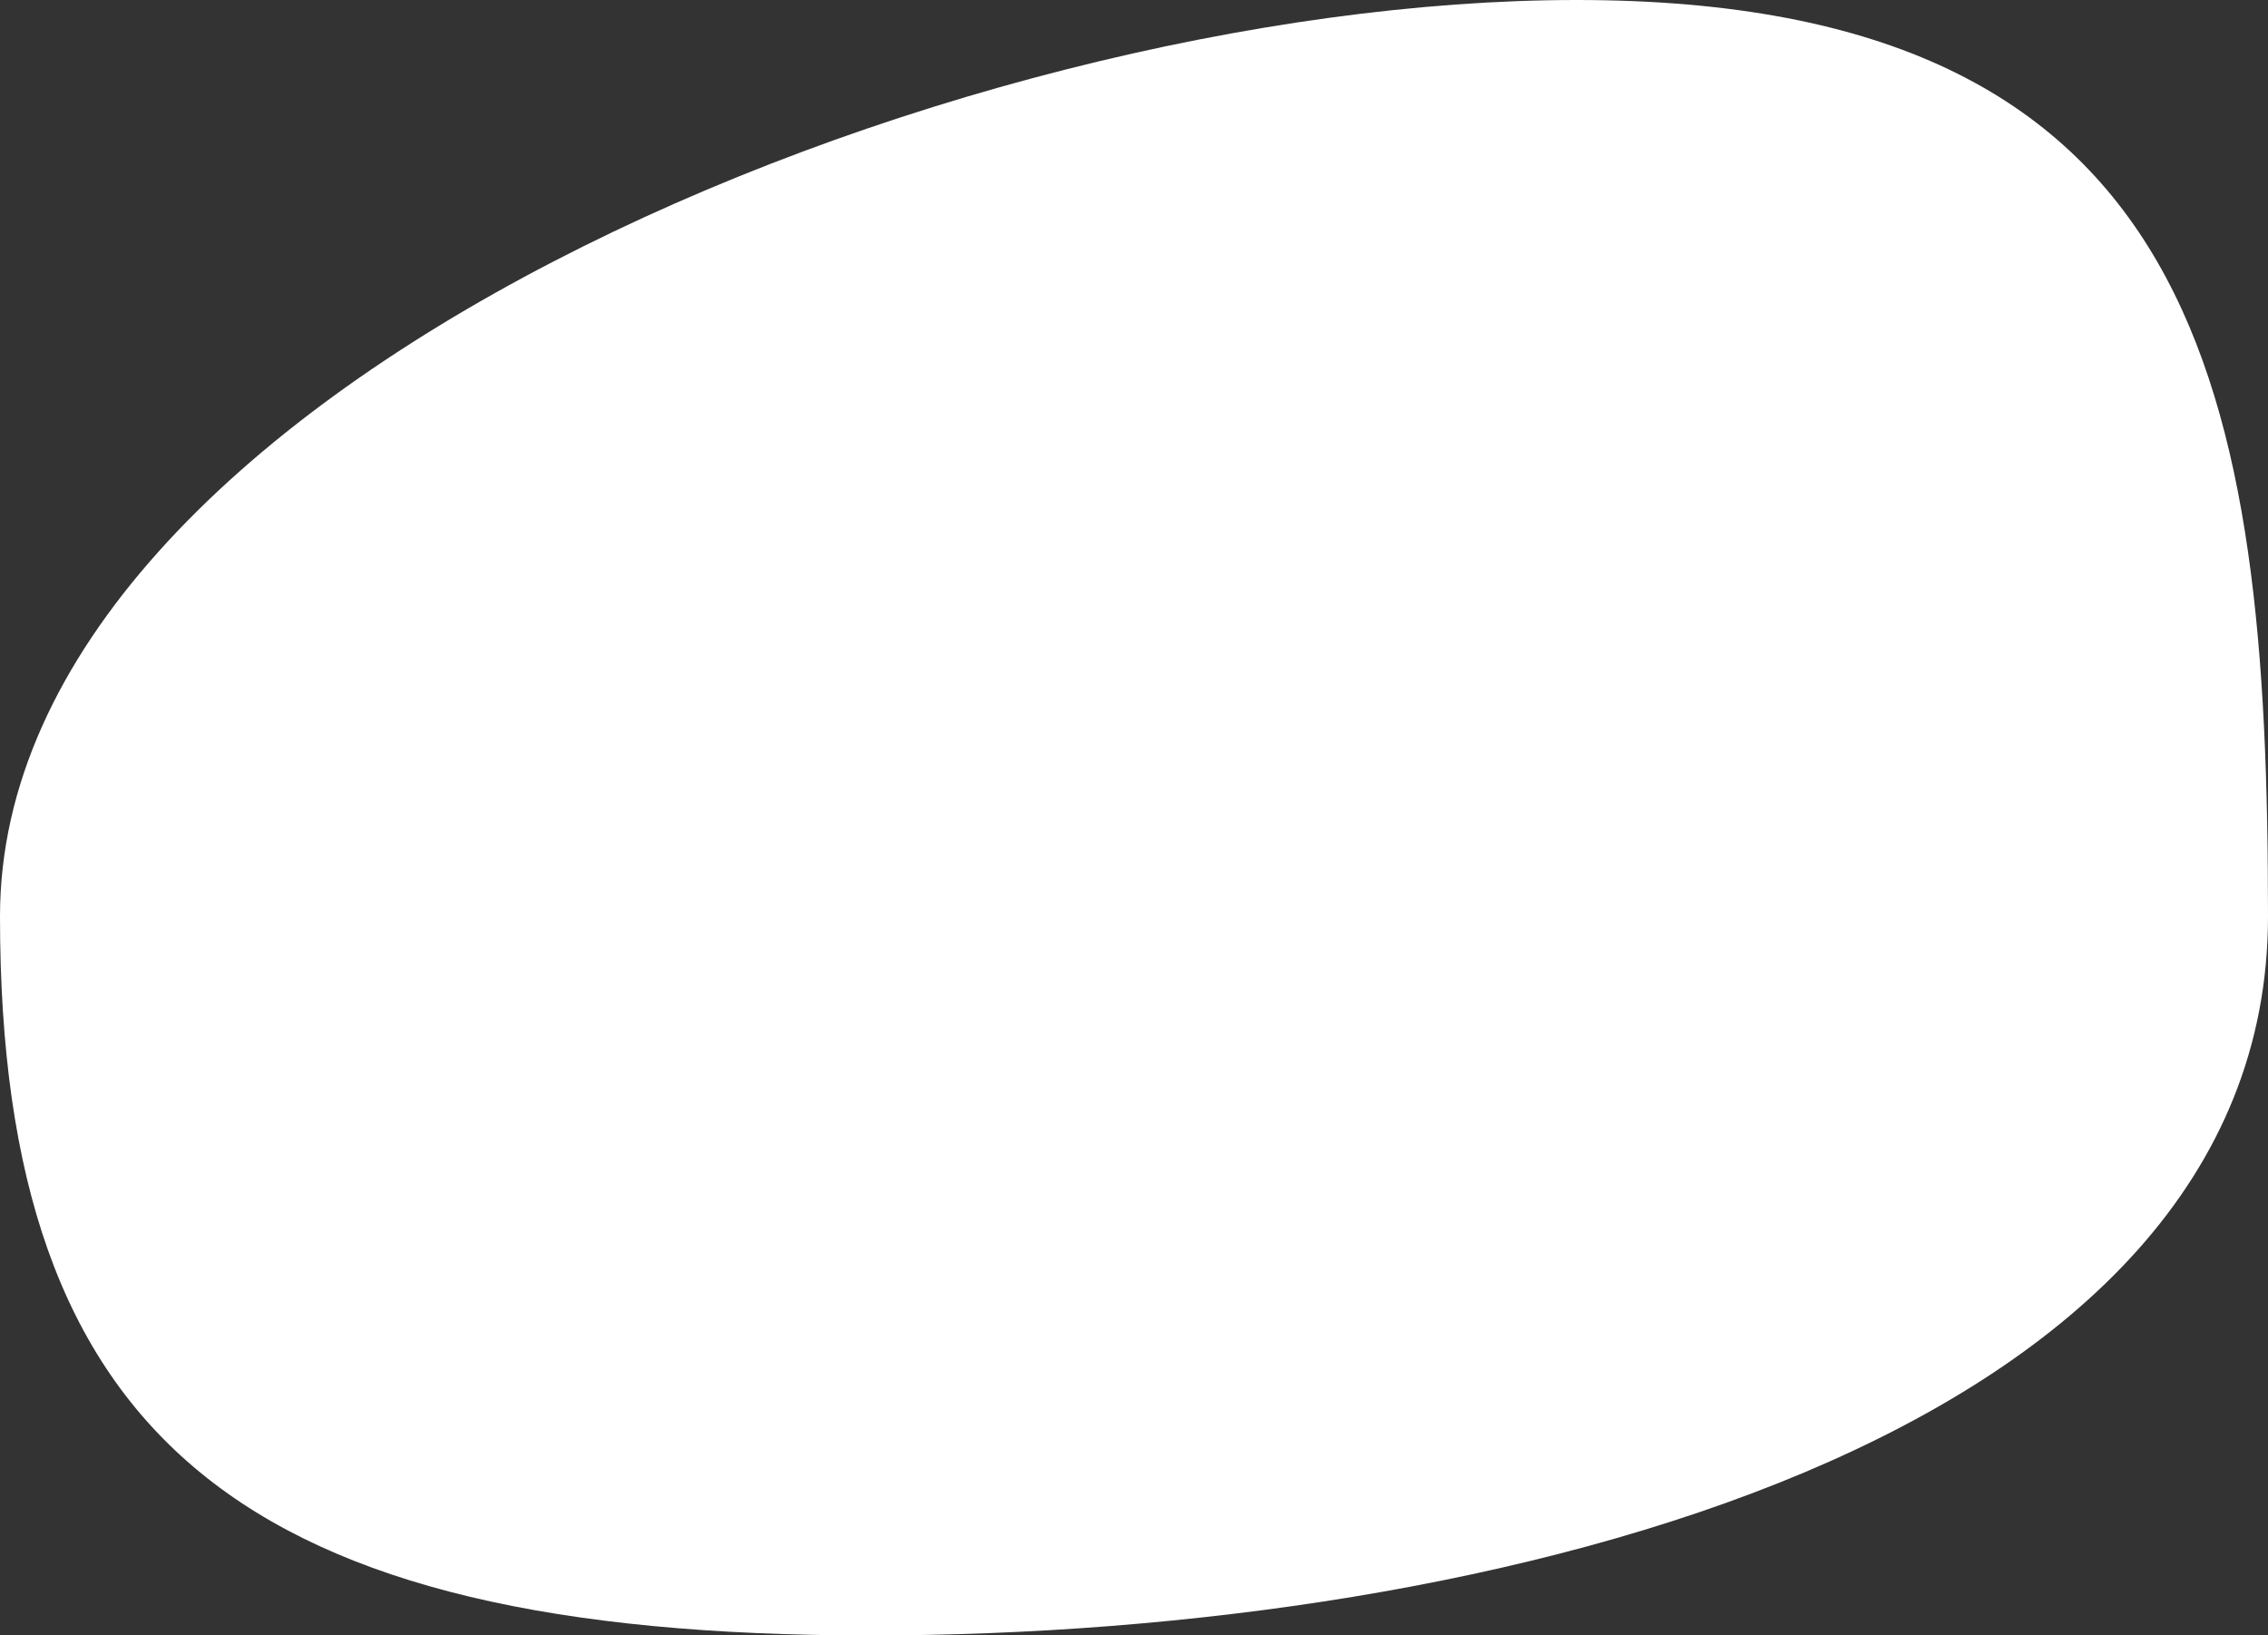
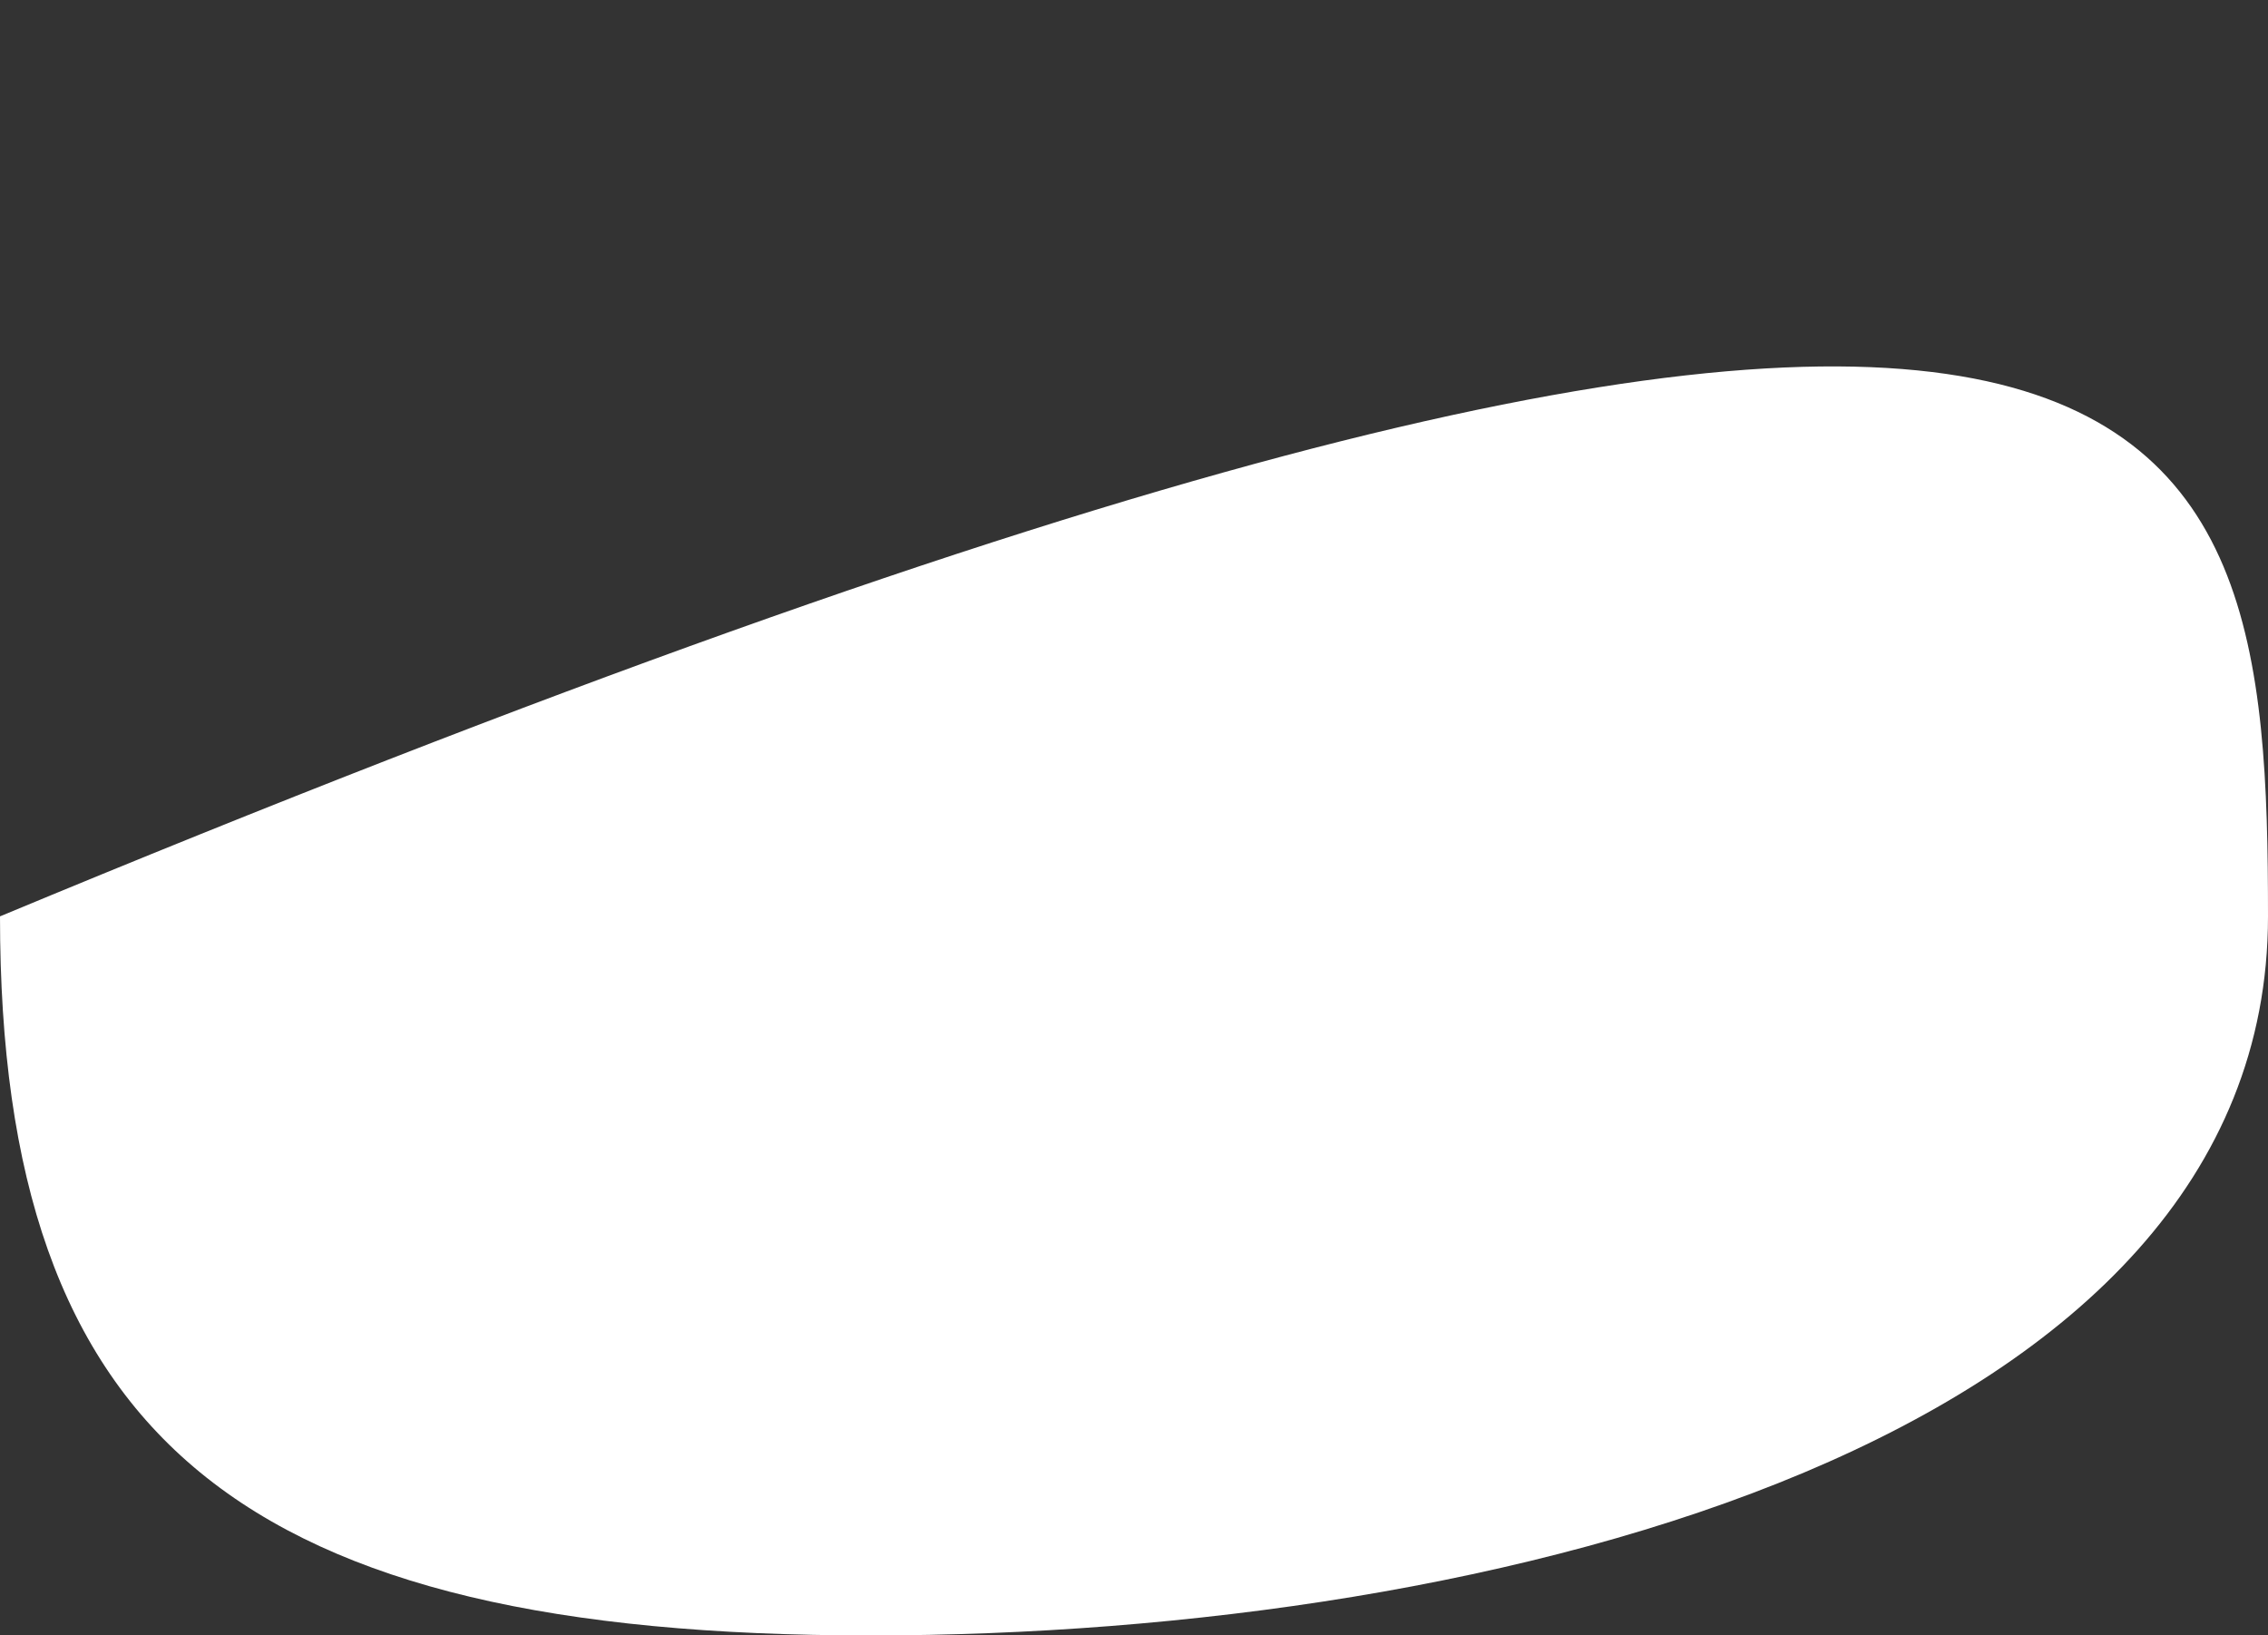
<svg xmlns="http://www.w3.org/2000/svg" width="2896" height="2088" viewBox="0 0 2896 2088" fill="none">
  <rect x="0" y="0" width="2896" height="2088" fill="#333333" stroke="none" />
-   <path d="M2896 1169.94C2896 1839.48 1911.02 2088 1111.31 2088C311.602 2088 0 1839.48 0 1169.94C0 500.398 1213.36 0 2013.07 0C2812.78 0 2896 500.398 2896 1169.94Z" fill="white" />
+   <path d="M2896 1169.94C2896 1839.48 1911.02 2088 1111.31 2088C311.602 2088 0 1839.48 0 1169.94C2812.78 0 2896 500.398 2896 1169.94Z" fill="white" />
</svg>